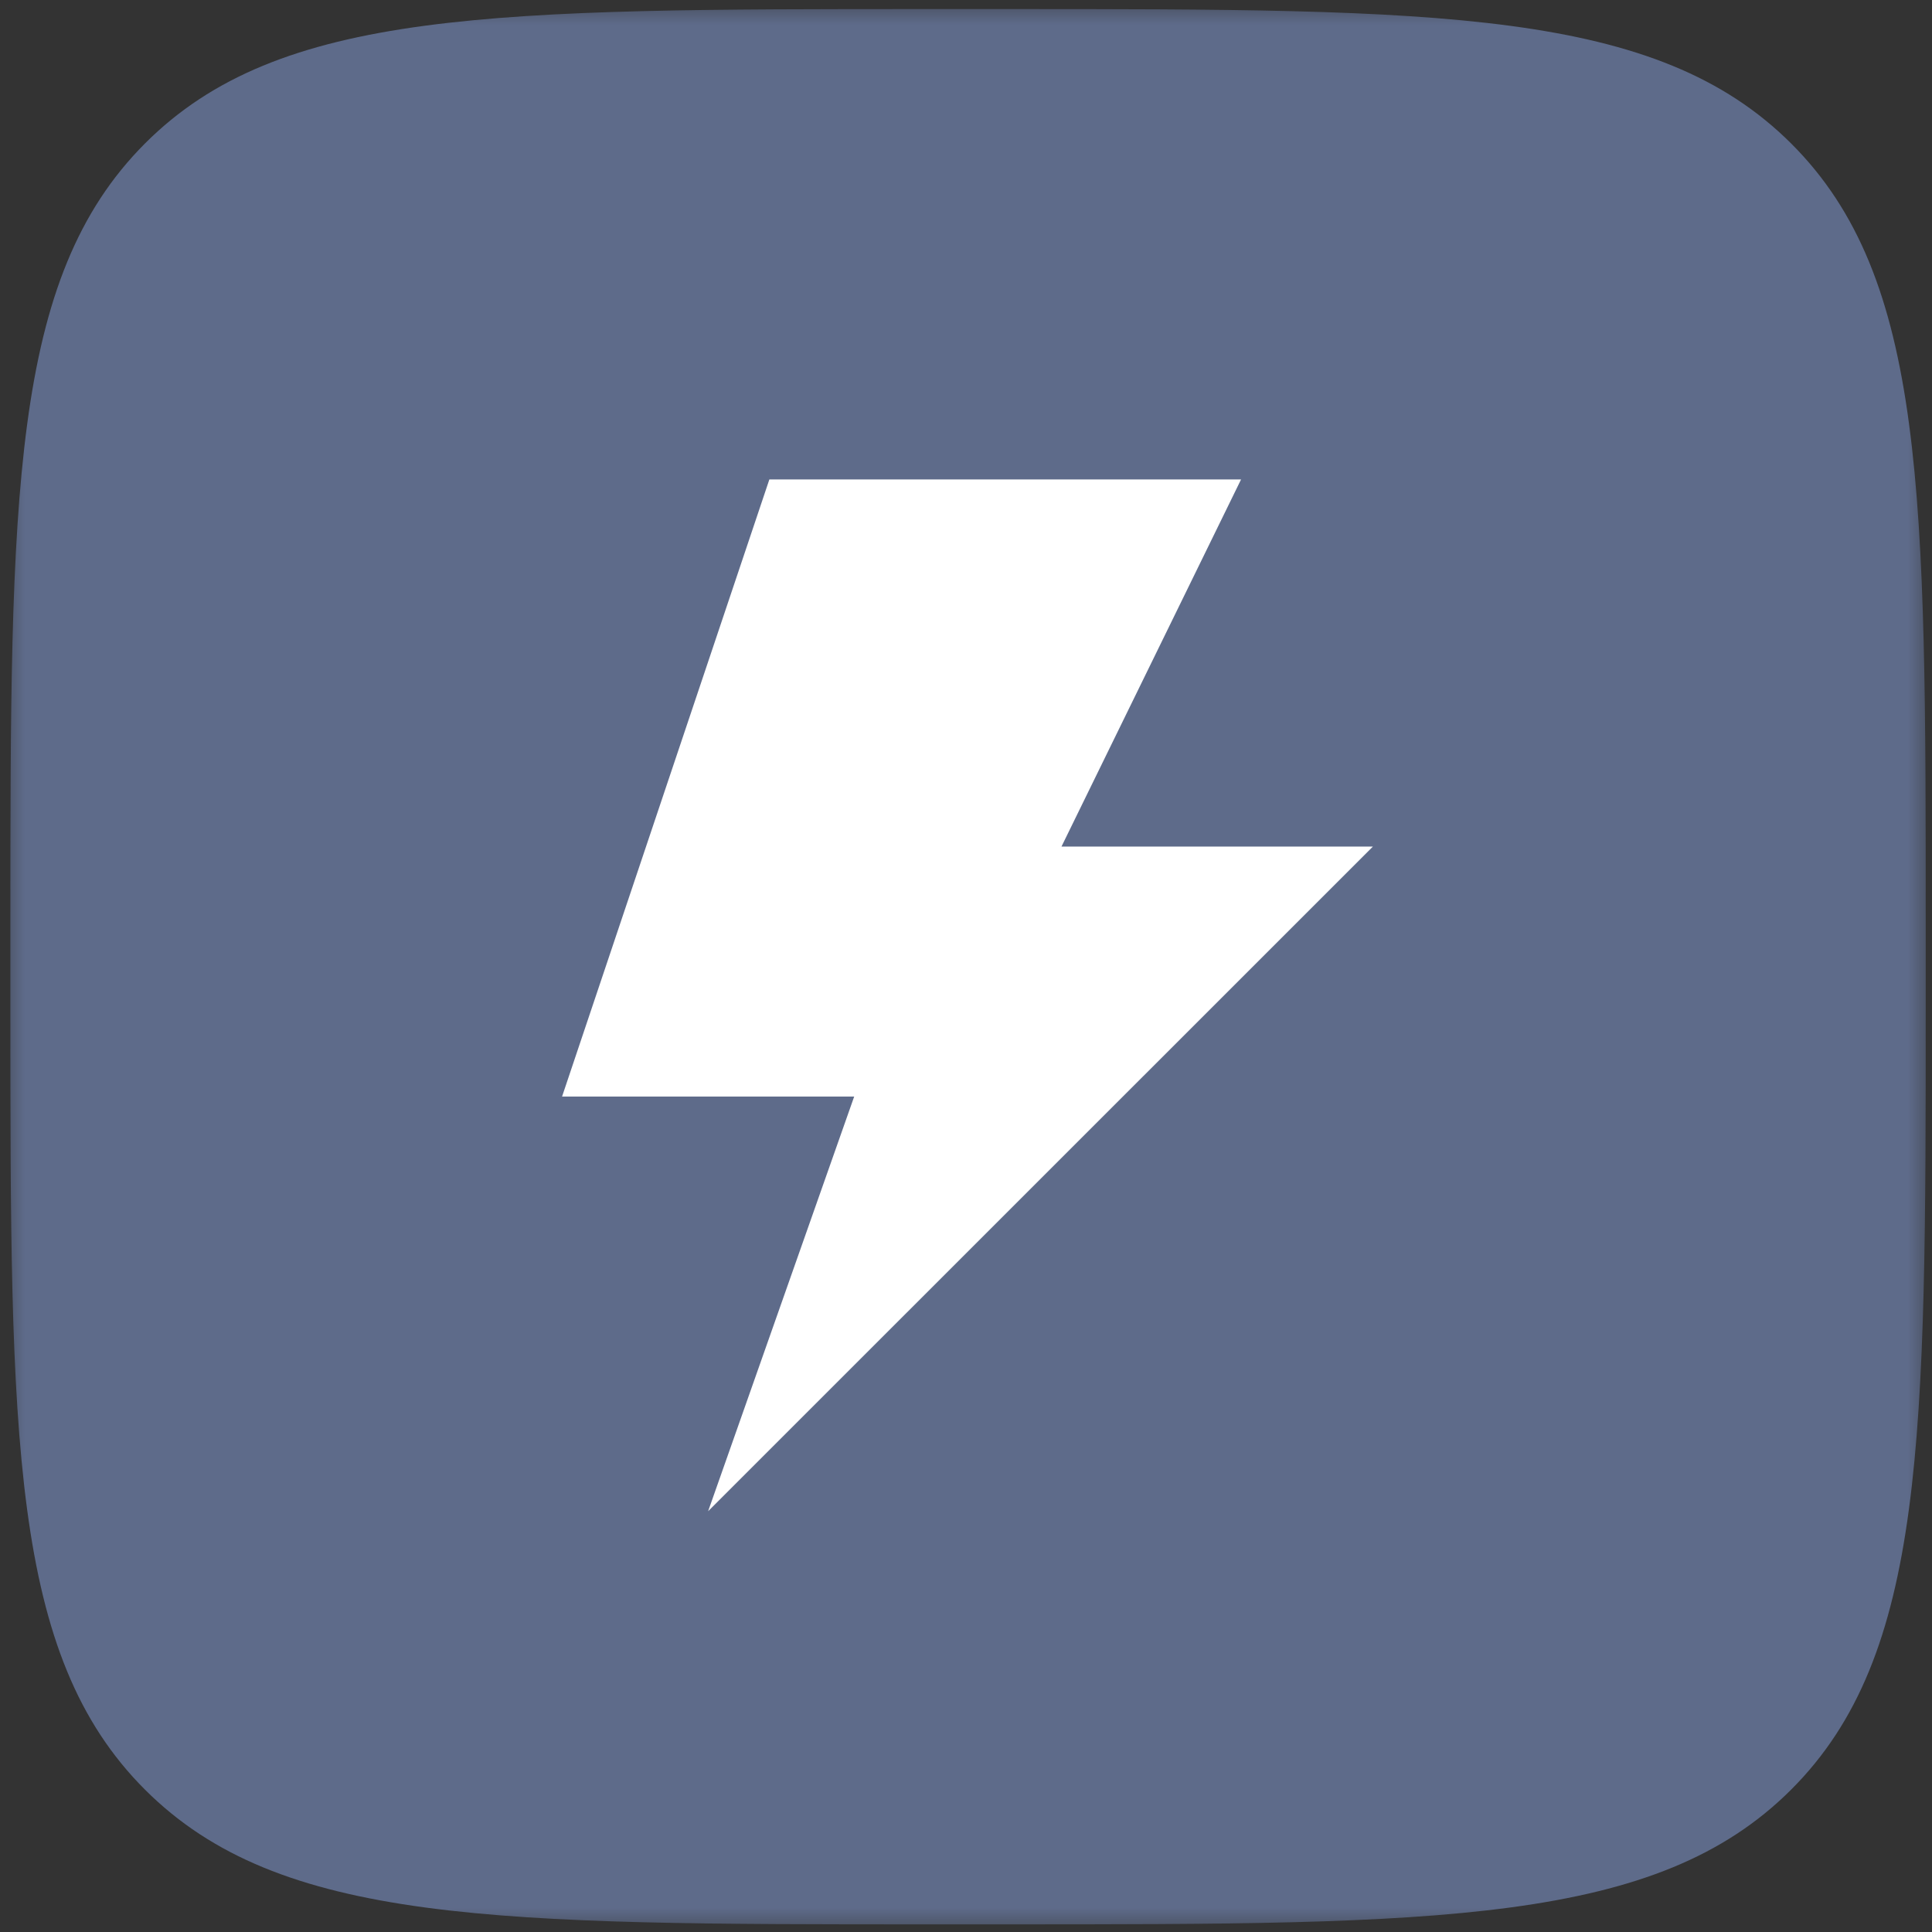
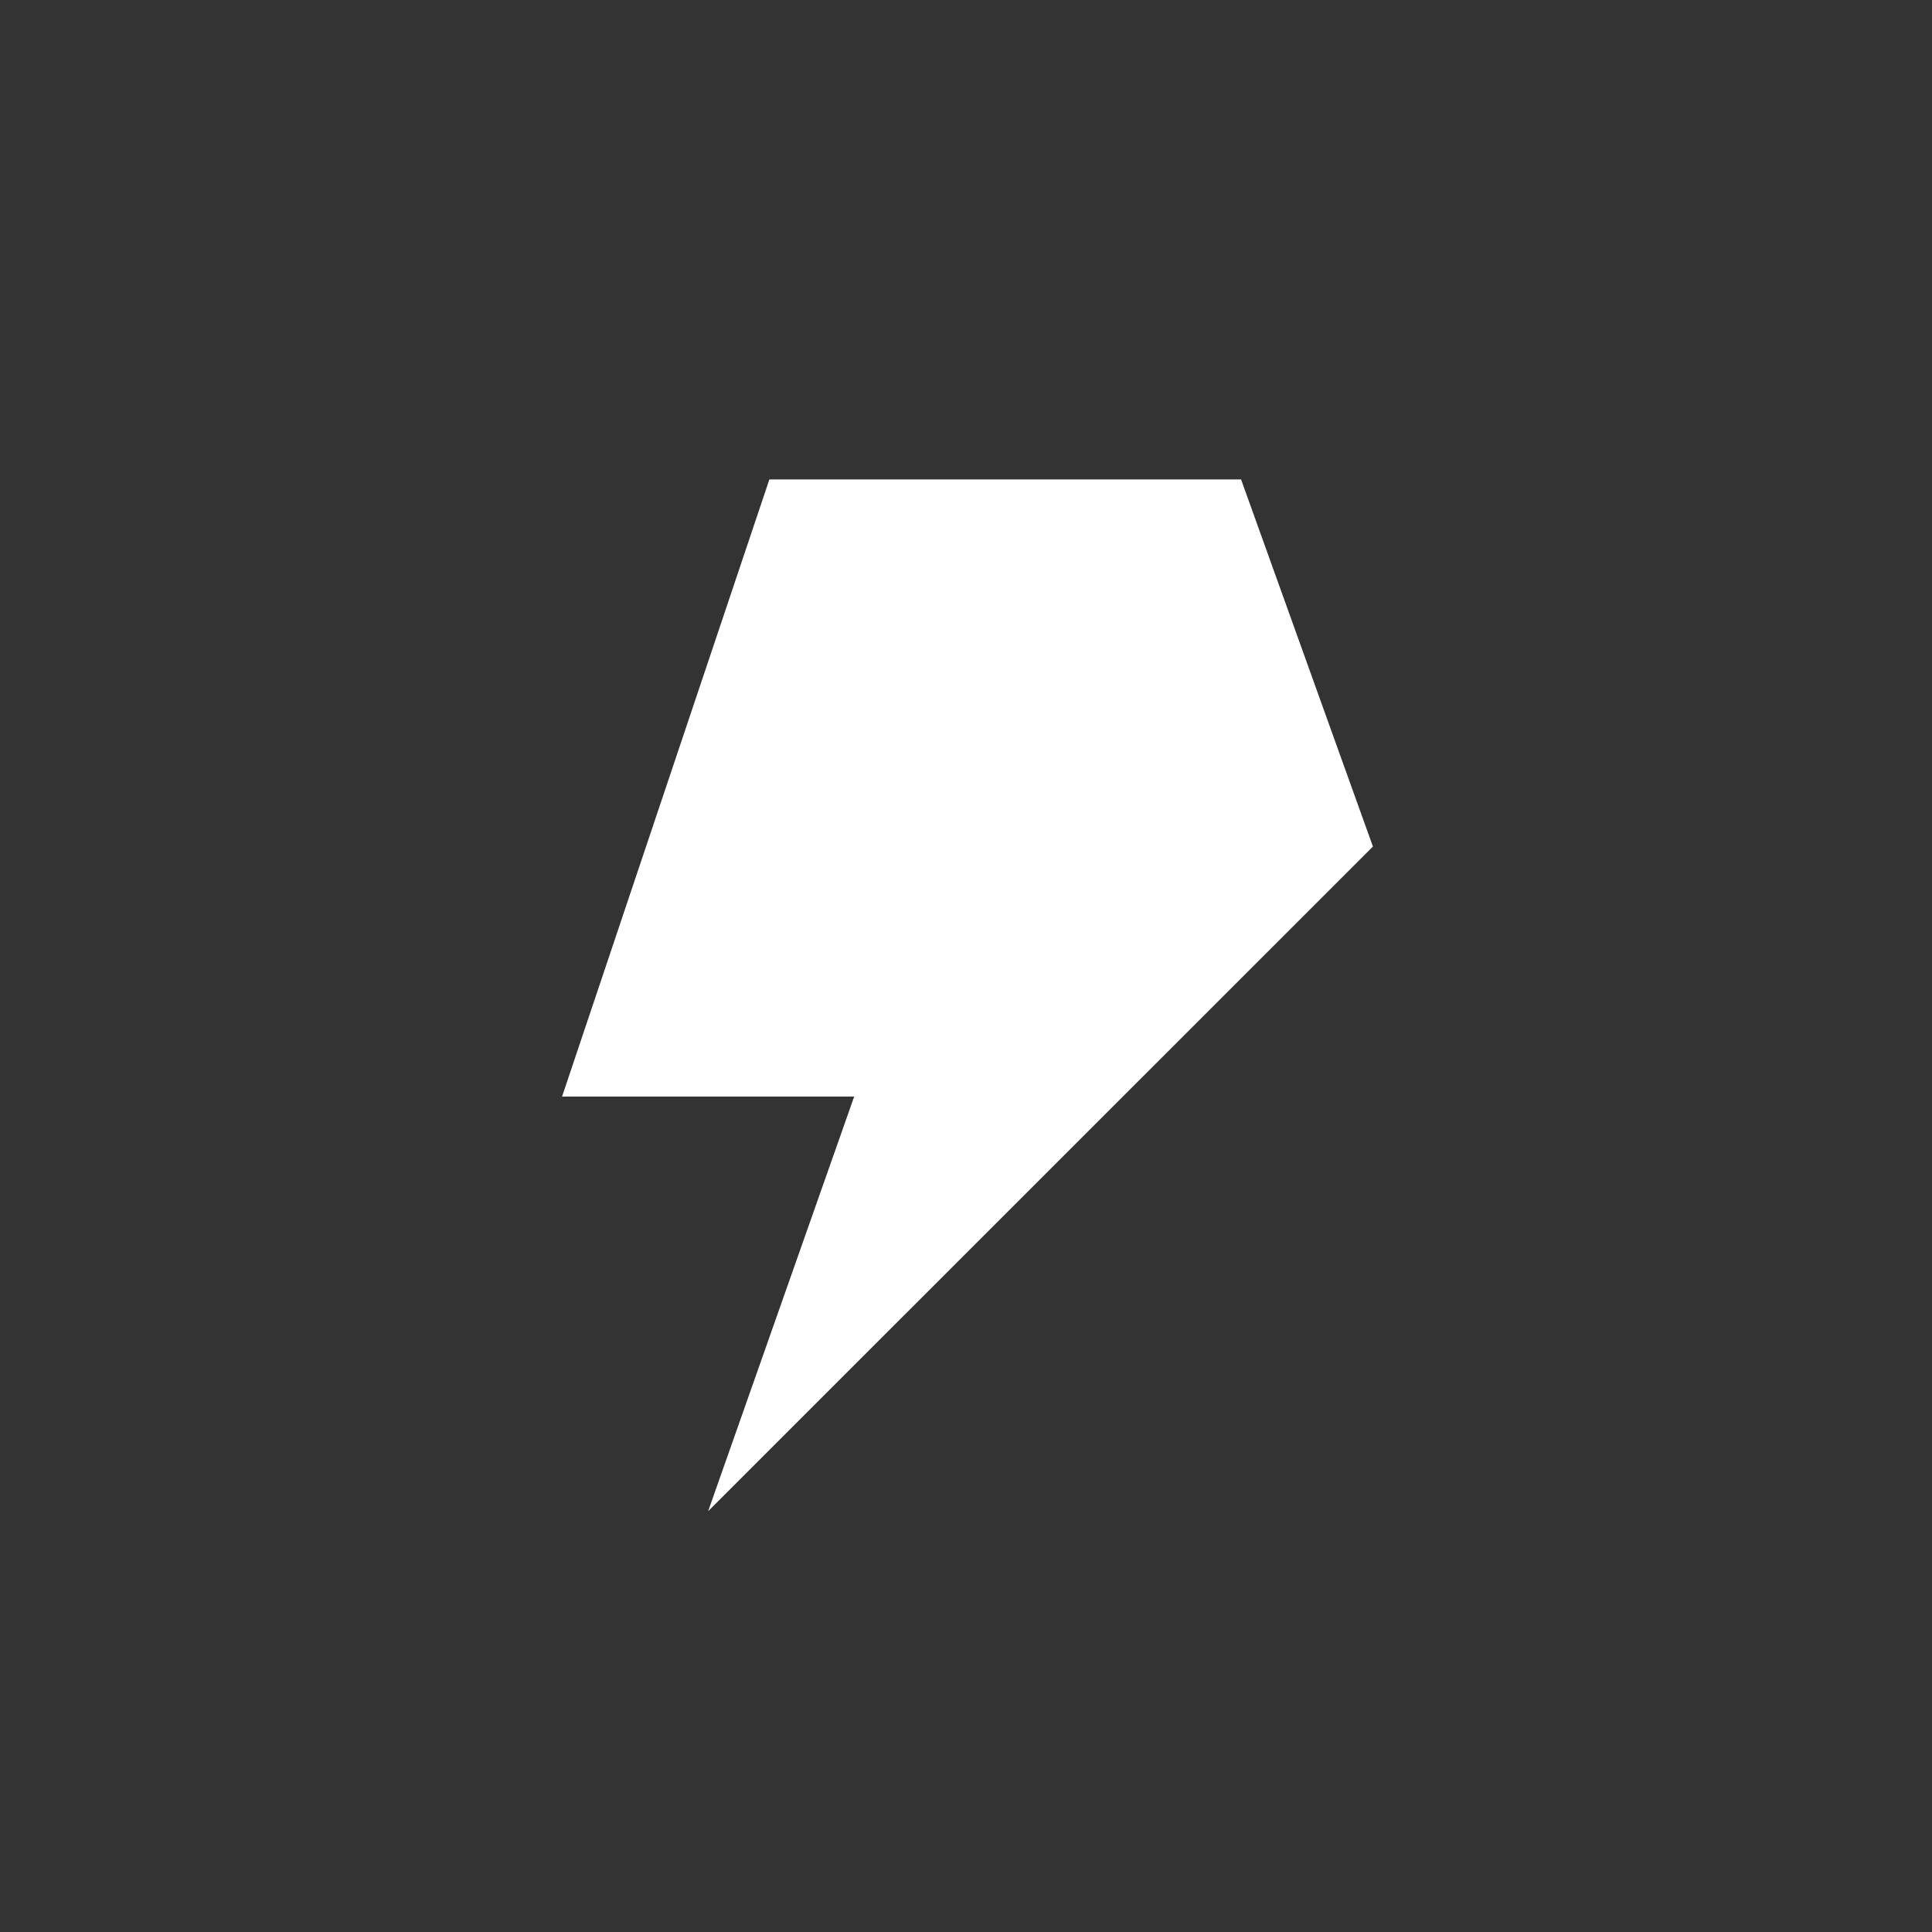
<svg xmlns="http://www.w3.org/2000/svg" width="40" height="40" viewBox="0 0 40 40" fill="none">
  <rect x="0" y="0" width="40" height="40" fill="#333333" stroke="none" />
  <g clip-path="url(#clip0_1_5)">
    <mask id="mask0_1_5" style="mask-type:luminance" maskUnits="userSpaceOnUse" x="0" y="0" width="40" height="40">
      <path d="M40 0H0V40H40V0Z" fill="white" />
    </mask>
    <g mask="url(#mask0_1_5)">
-       <path d="M0.215 19.222C0.215 10.249 0.215 5.763 3 2.972C5.785 0.181 10.244 0.188 19.249 0.188H20.835C29.808 0.188 34.294 0.188 37.085 2.972C39.876 5.757 39.87 10.237 39.87 19.222V20.808C39.87 29.78 39.87 34.267 37.085 37.051C34.3 39.836 29.808 39.842 20.835 39.842H19.249C10.277 39.842 5.791 39.842 3 37.051C0.209 34.26 0.215 29.78 0.215 20.808V19.222Z" fill="#5E6B8A" />
-       <path fill-rule="evenodd" clip-rule="evenodd" d="M28.425 17.527H21.977L25.695 9.926H15.929L11.637 22.703H17.685L14.661 31.288L28.425 17.527Z" fill="white" />
+       <path fill-rule="evenodd" clip-rule="evenodd" d="M28.425 17.527L25.695 9.926H15.929L11.637 22.703H17.685L14.661 31.288L28.425 17.527Z" fill="white" />
    </g>
  </g>
  <defs>
    <clipPath id="clip0_1_5">
      <rect width="40" height="40" fill="white" />
    </clipPath>
  </defs>
</svg>